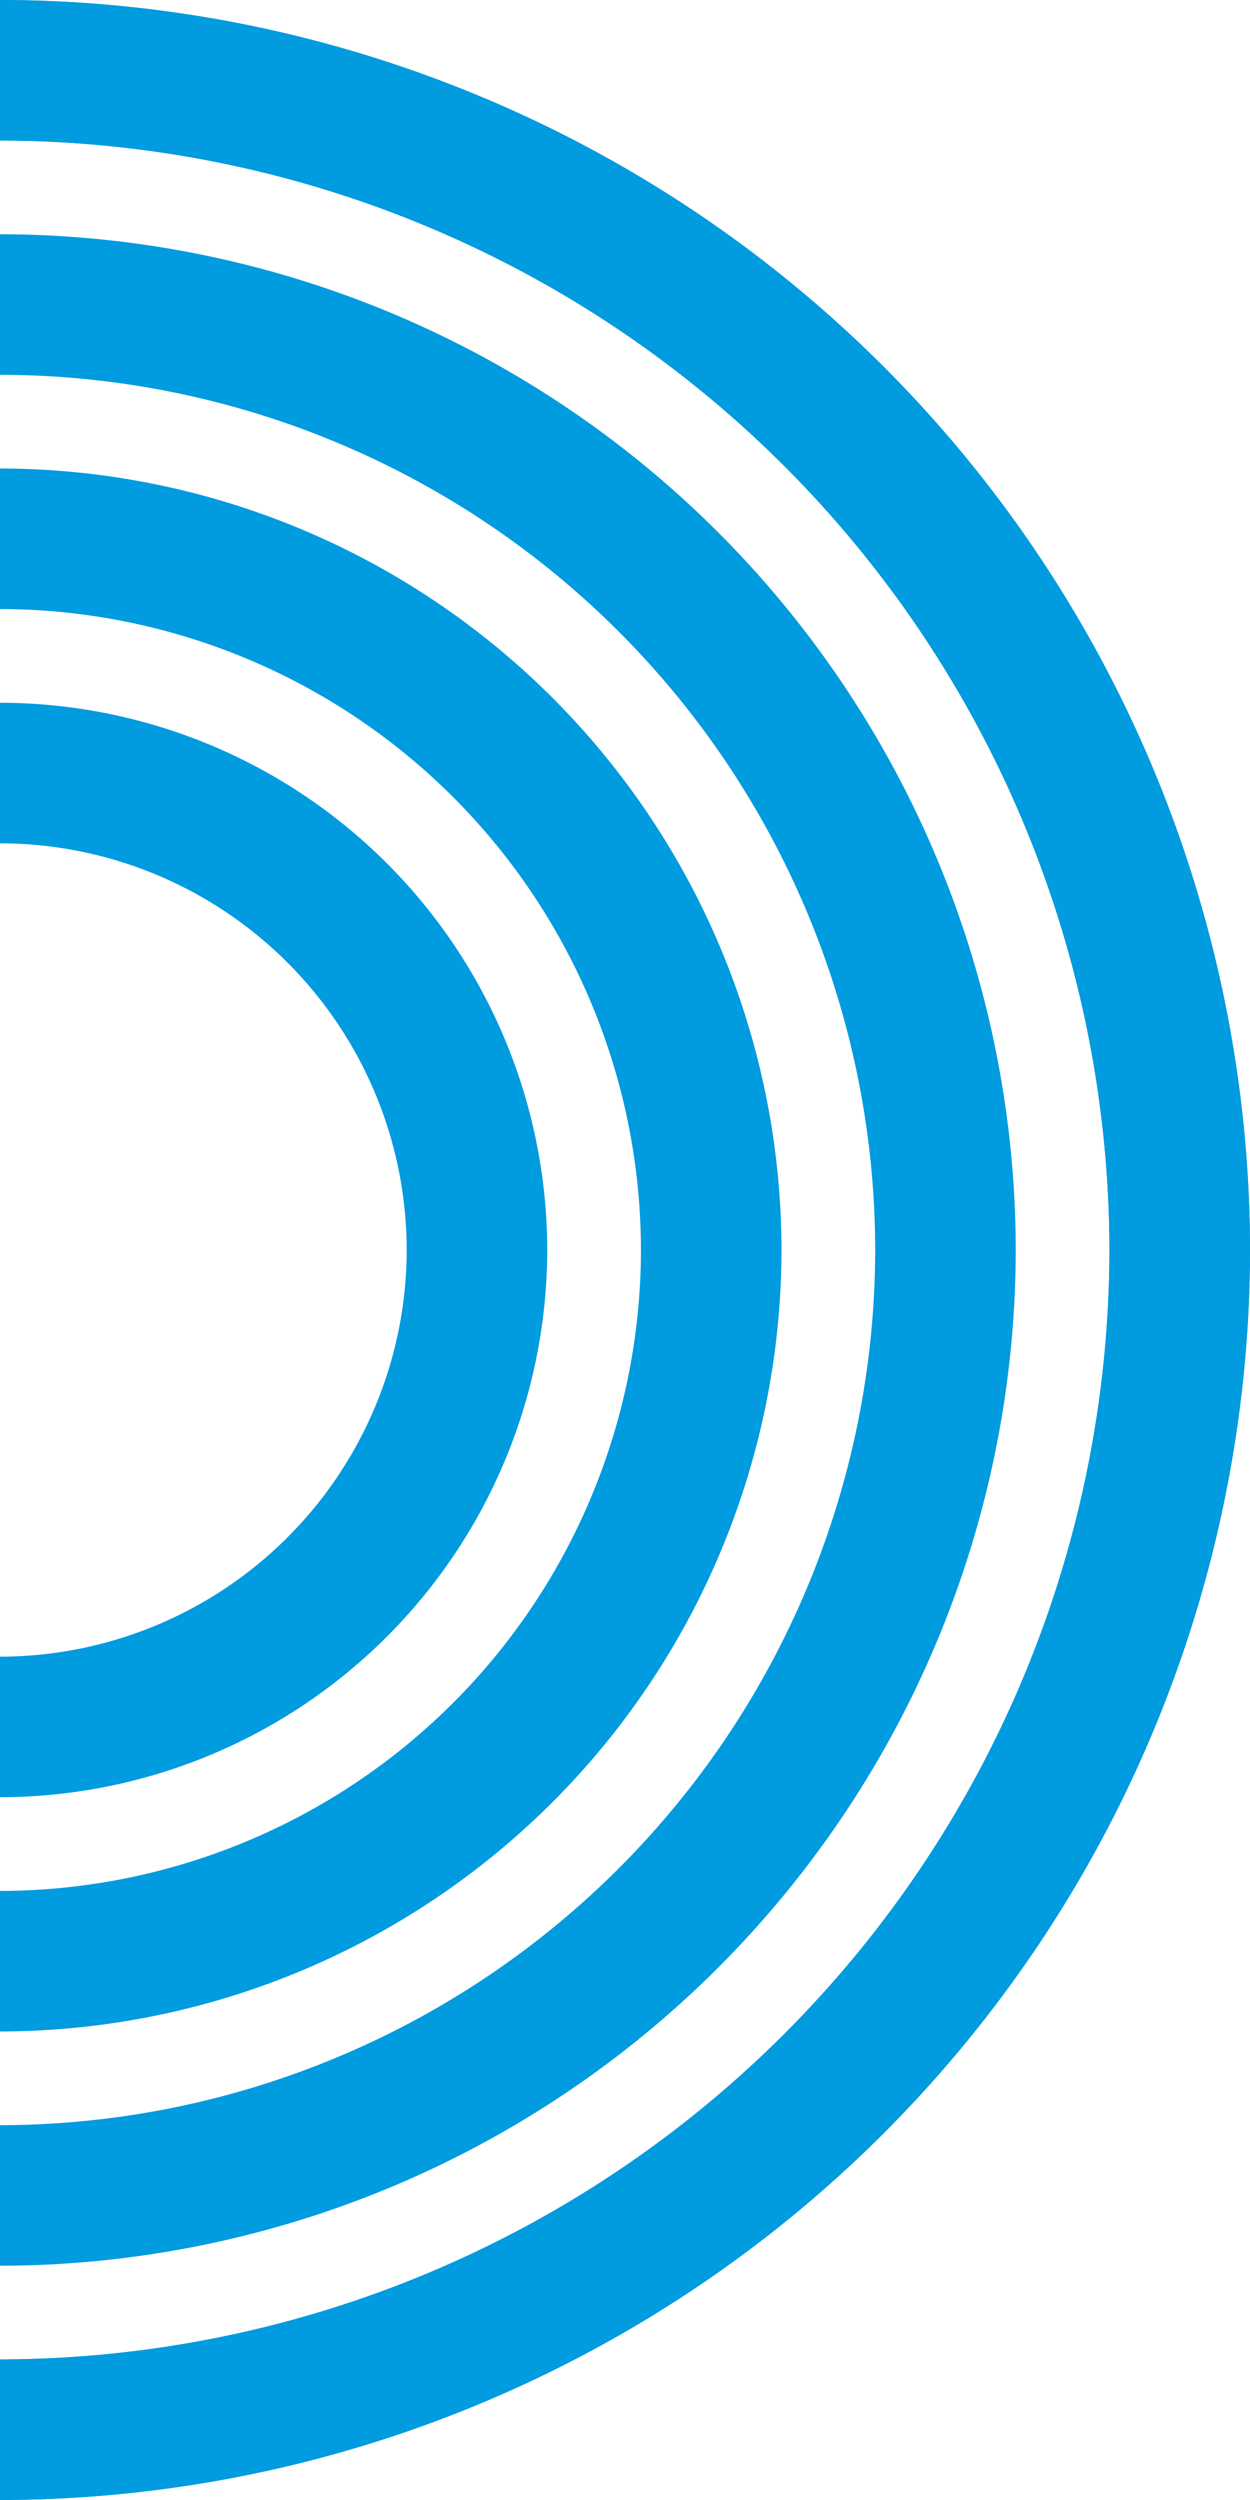
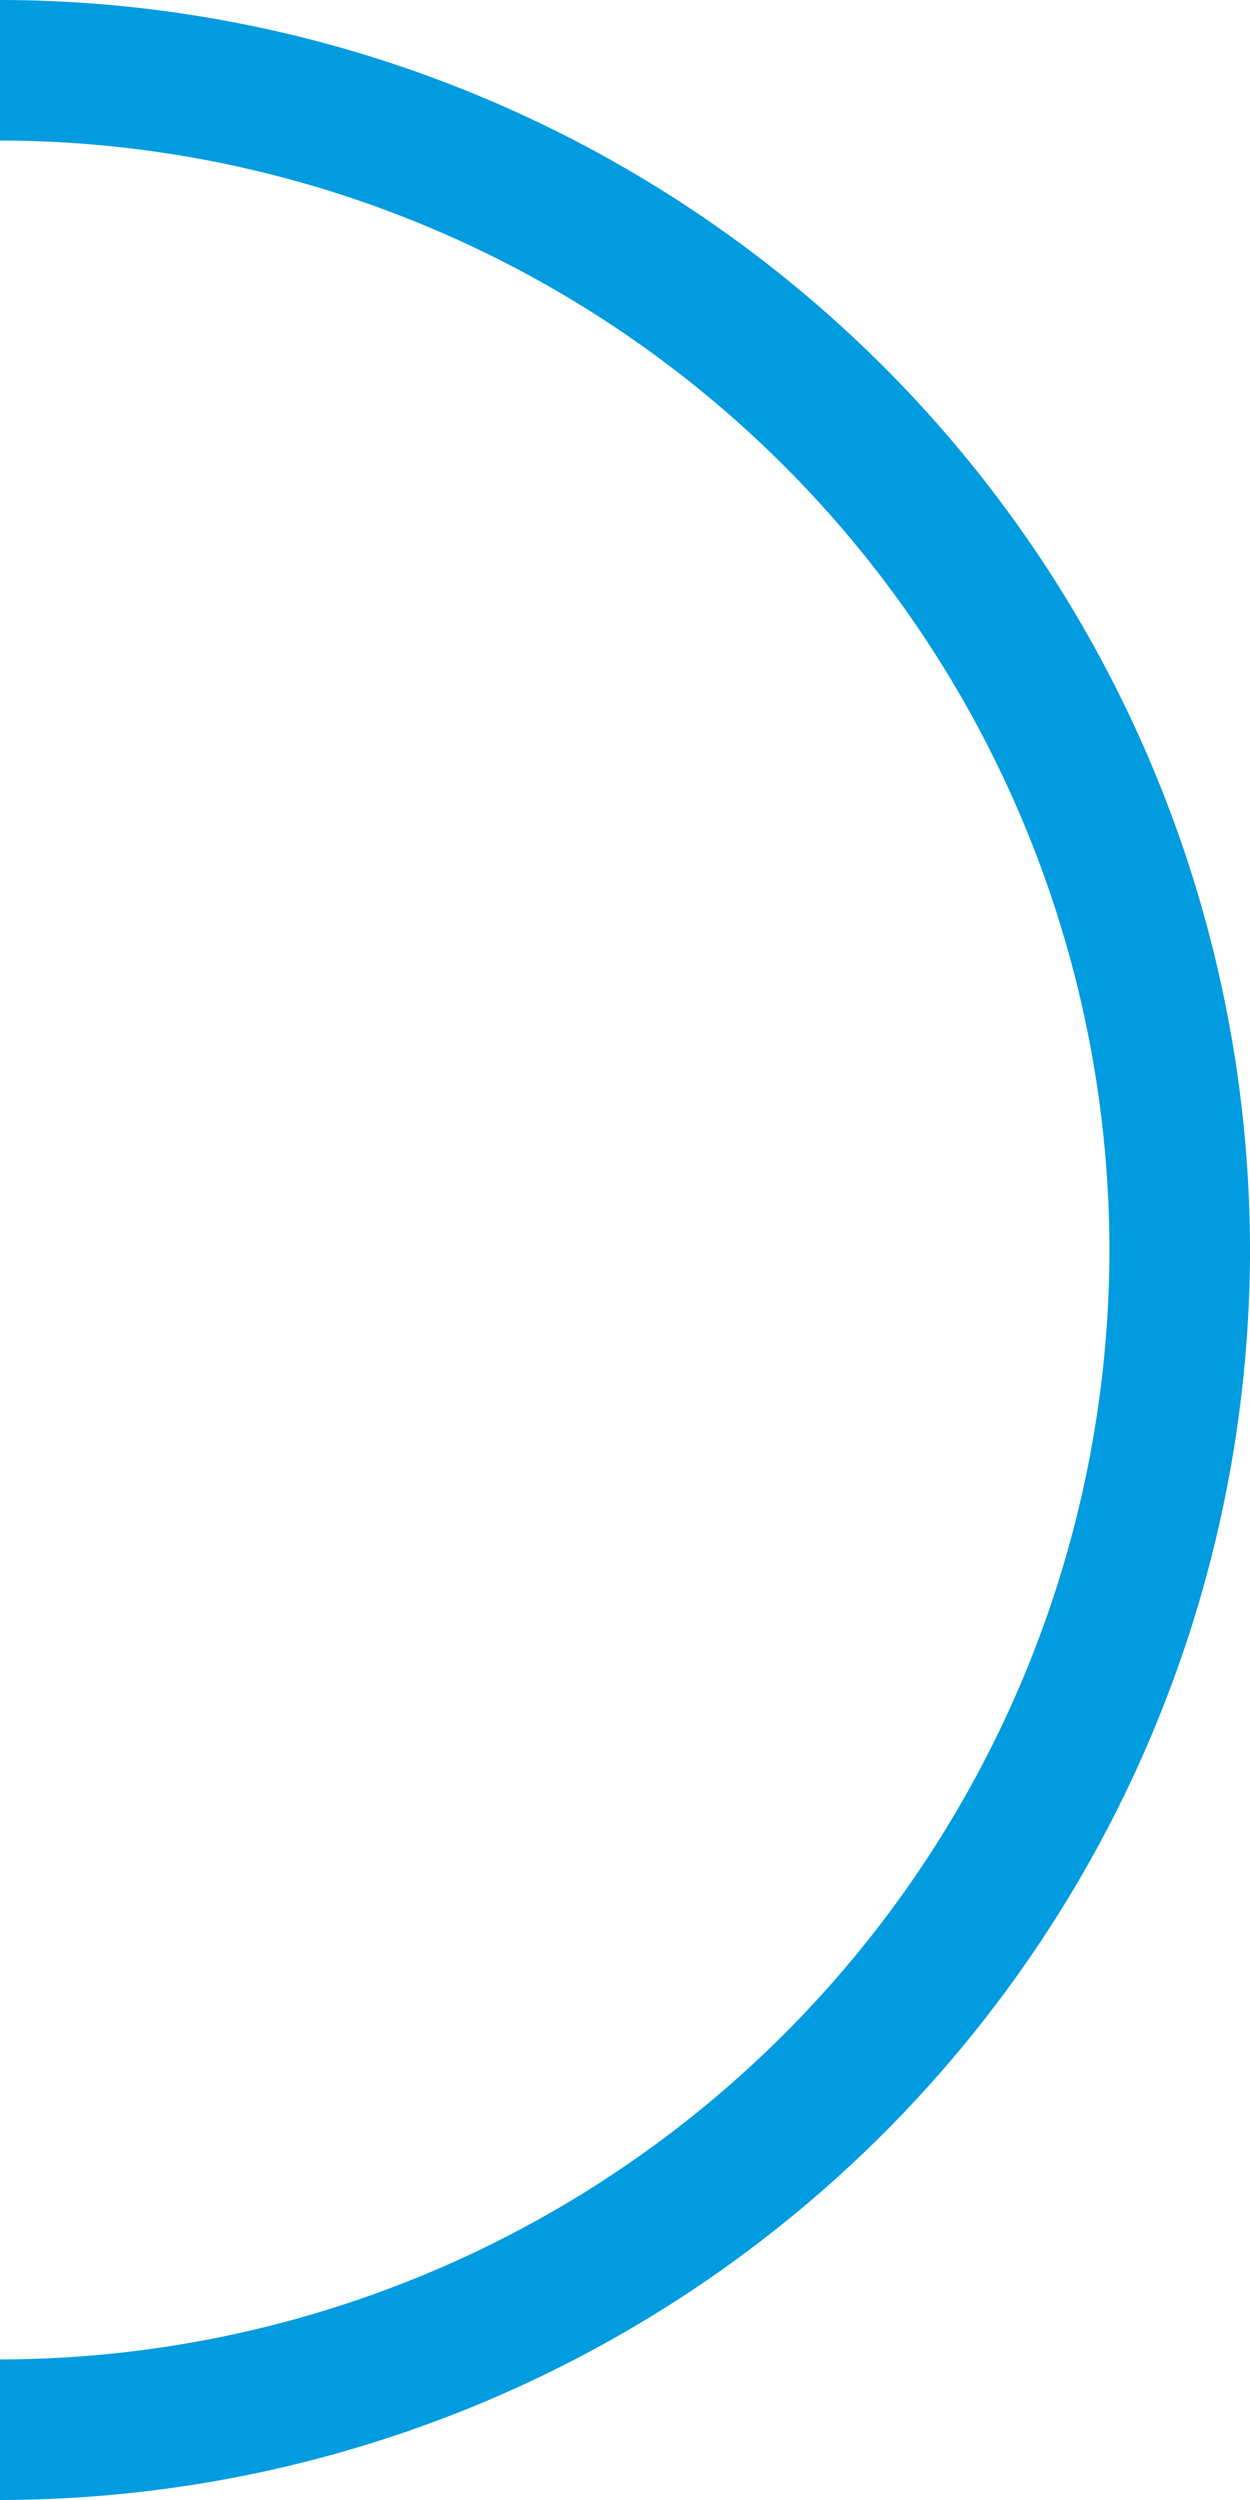
<svg xmlns="http://www.w3.org/2000/svg" width="100%" height="100%" viewBox="0 0 106.723 213.444" style="vertical-align: middle; max-width: 100%; width: 100%;">
  <g>
    <g>
      <path d="M0,213.444v-12a94.83,94.83,0,0,0,94.722-94.722A94.83,94.83,0,0,0,0,12V0A106.842,106.842,0,0,1,106.723,106.722,106.842,106.842,0,0,1,0,213.444Z" fill="rgb(1,155,224)">
     </path>
-       <path d="M0,213.444v-12a94.83,94.83,0,0,0,94.722-94.722A94.83,94.83,0,0,0,0,12V0A106.842,106.842,0,0,1,106.723,106.722,106.842,106.842,0,0,1,0,213.444Z" fill="rgb(1,155,224)">
-      </path>
-       <path d="M0,193.444v-12a74.807,74.807,0,0,0,74.723-74.722A74.807,74.807,0,0,0,0,32V20a86.821,86.821,0,0,1,86.723,86.722A86.821,86.821,0,0,1,0,193.444Z" fill="rgb(1,155,224)">
-      </path>
-       <path d="M0,173.444v-12a54.785,54.785,0,0,0,54.723-54.722A54.785,54.785,0,0,0,0,52V40a66.8,66.8,0,0,1,66.723,66.722A66.8,66.8,0,0,1,0,173.444Z" fill="rgb(1,155,224)">
-      </path>
-       <path d="M0,153.444v-12a34.762,34.762,0,0,0,34.723-34.722A34.762,34.762,0,0,0,0,72V60a46.775,46.775,0,0,1,46.723,46.722A46.776,46.776,0,0,1,0,153.444Z" fill="rgb(1,155,224)">
-      </path>
    </g>
  </g>
</svg>